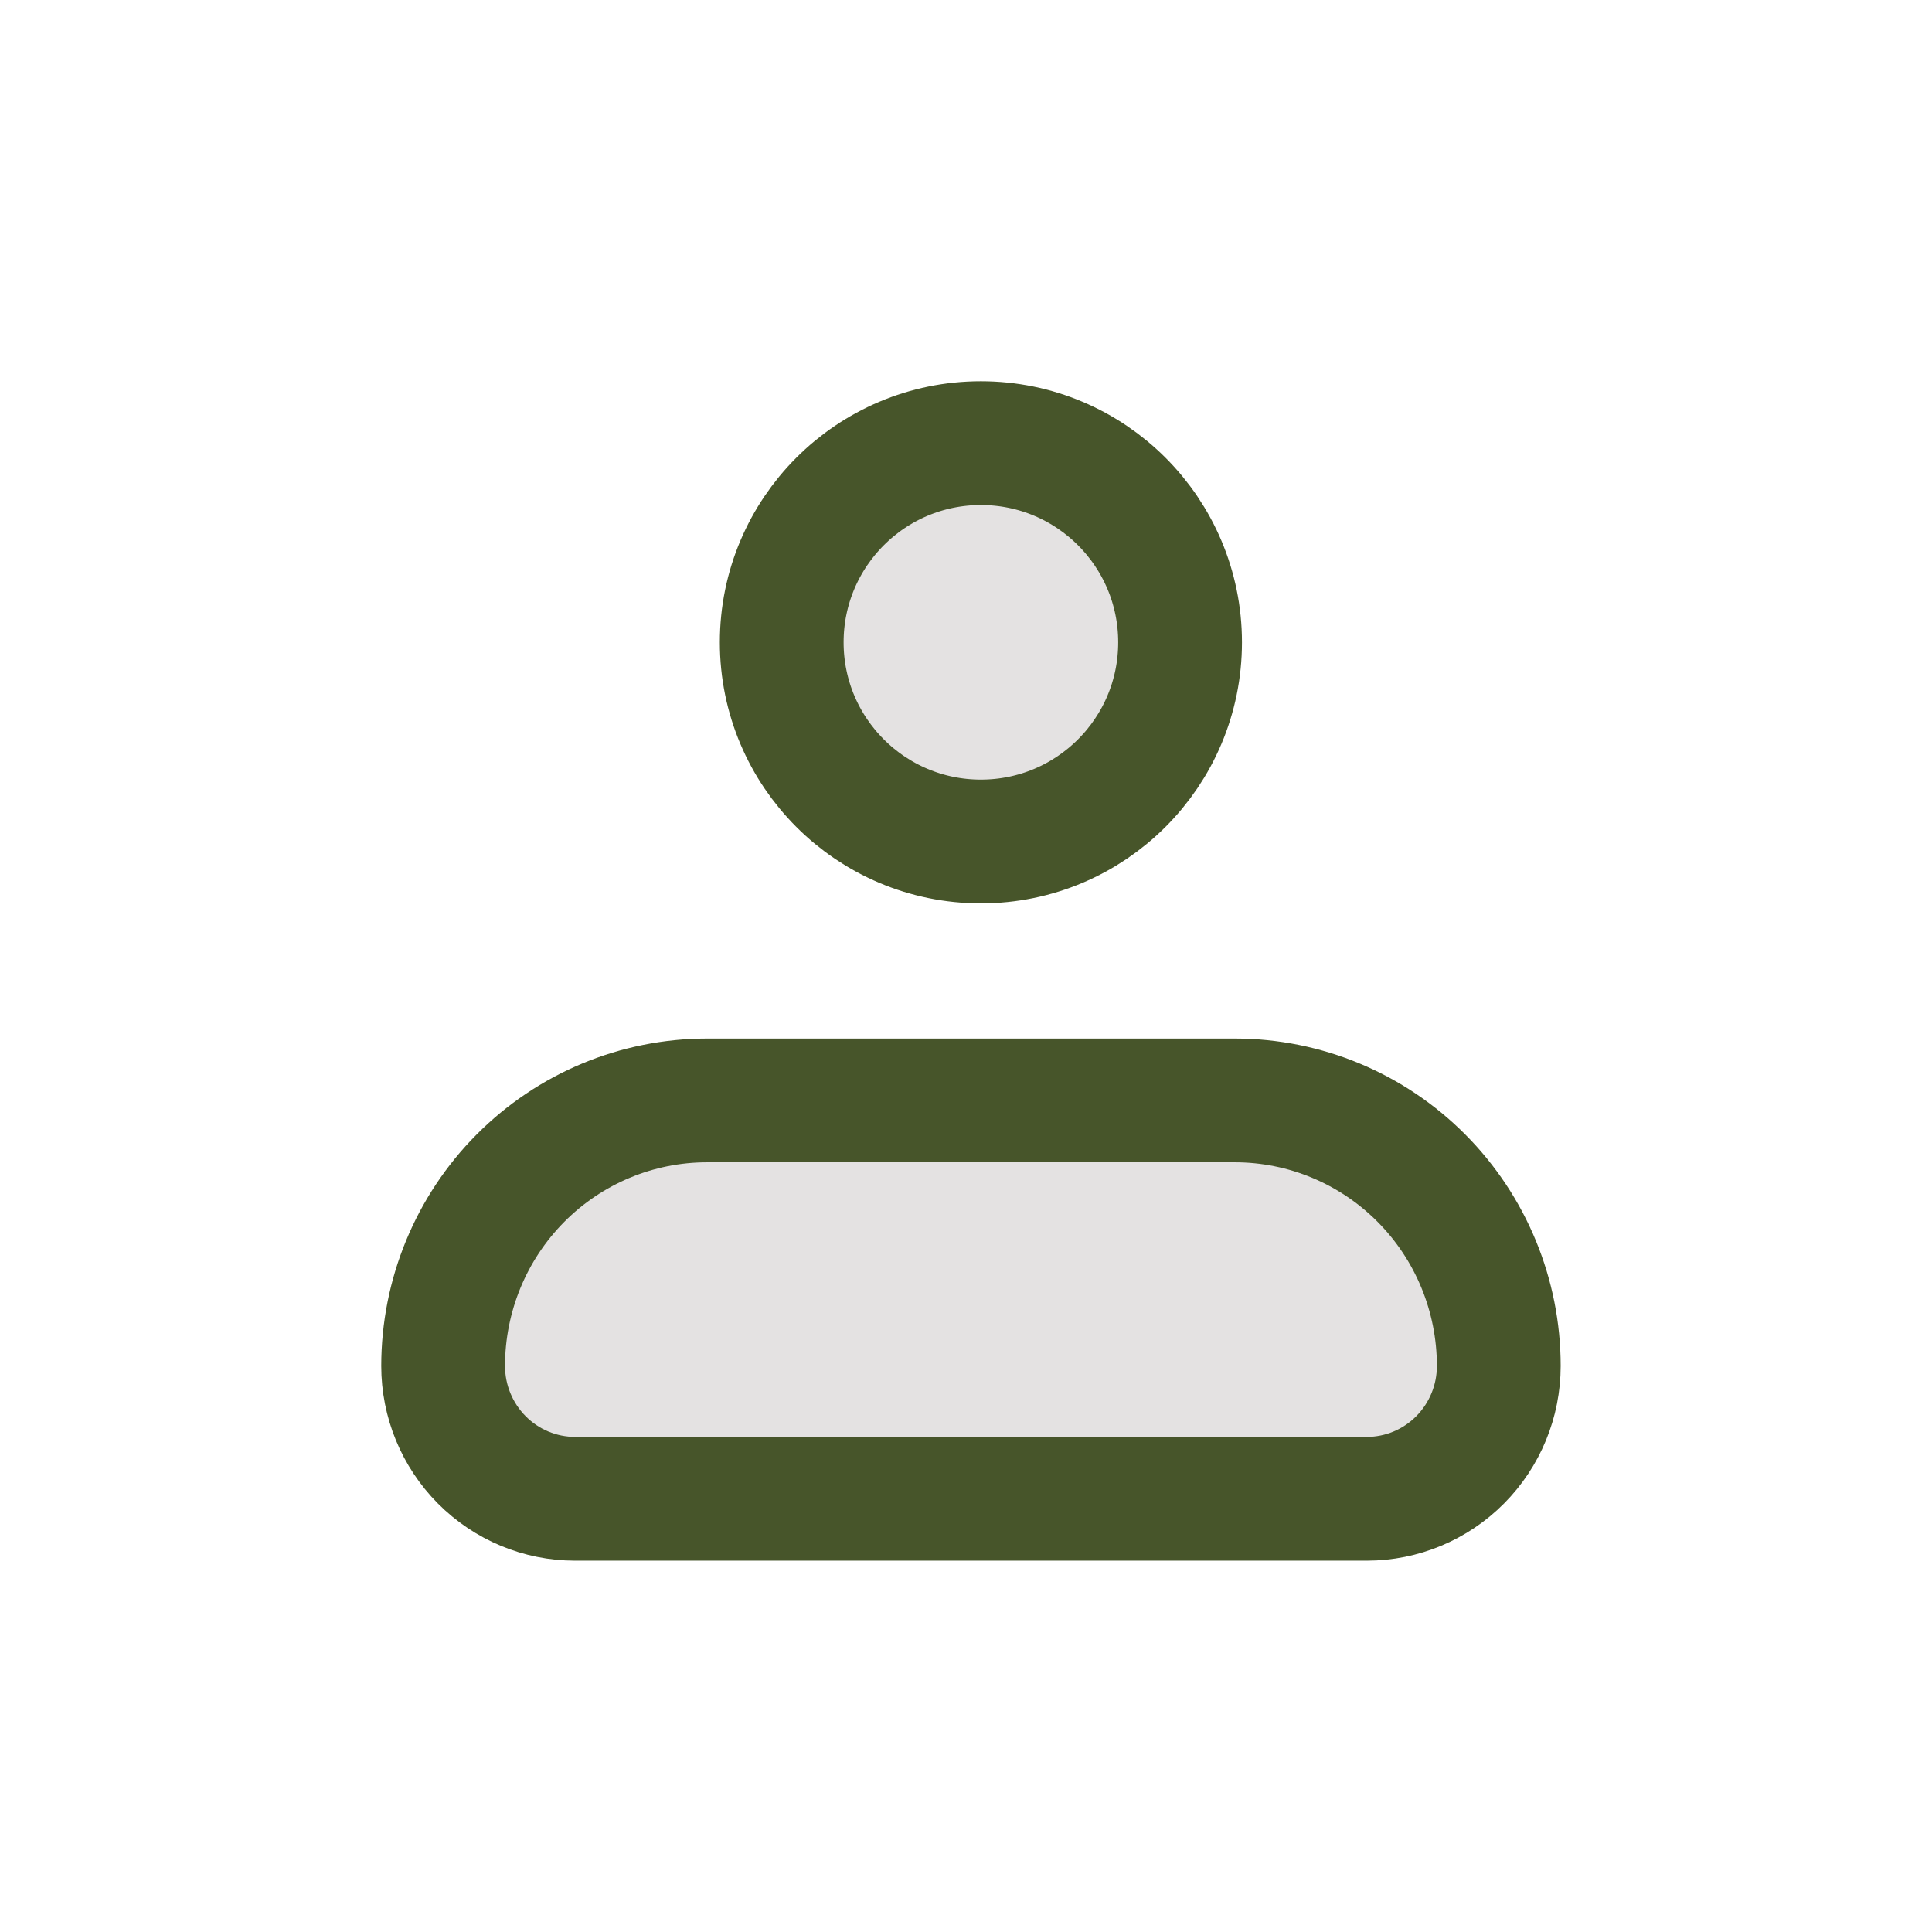
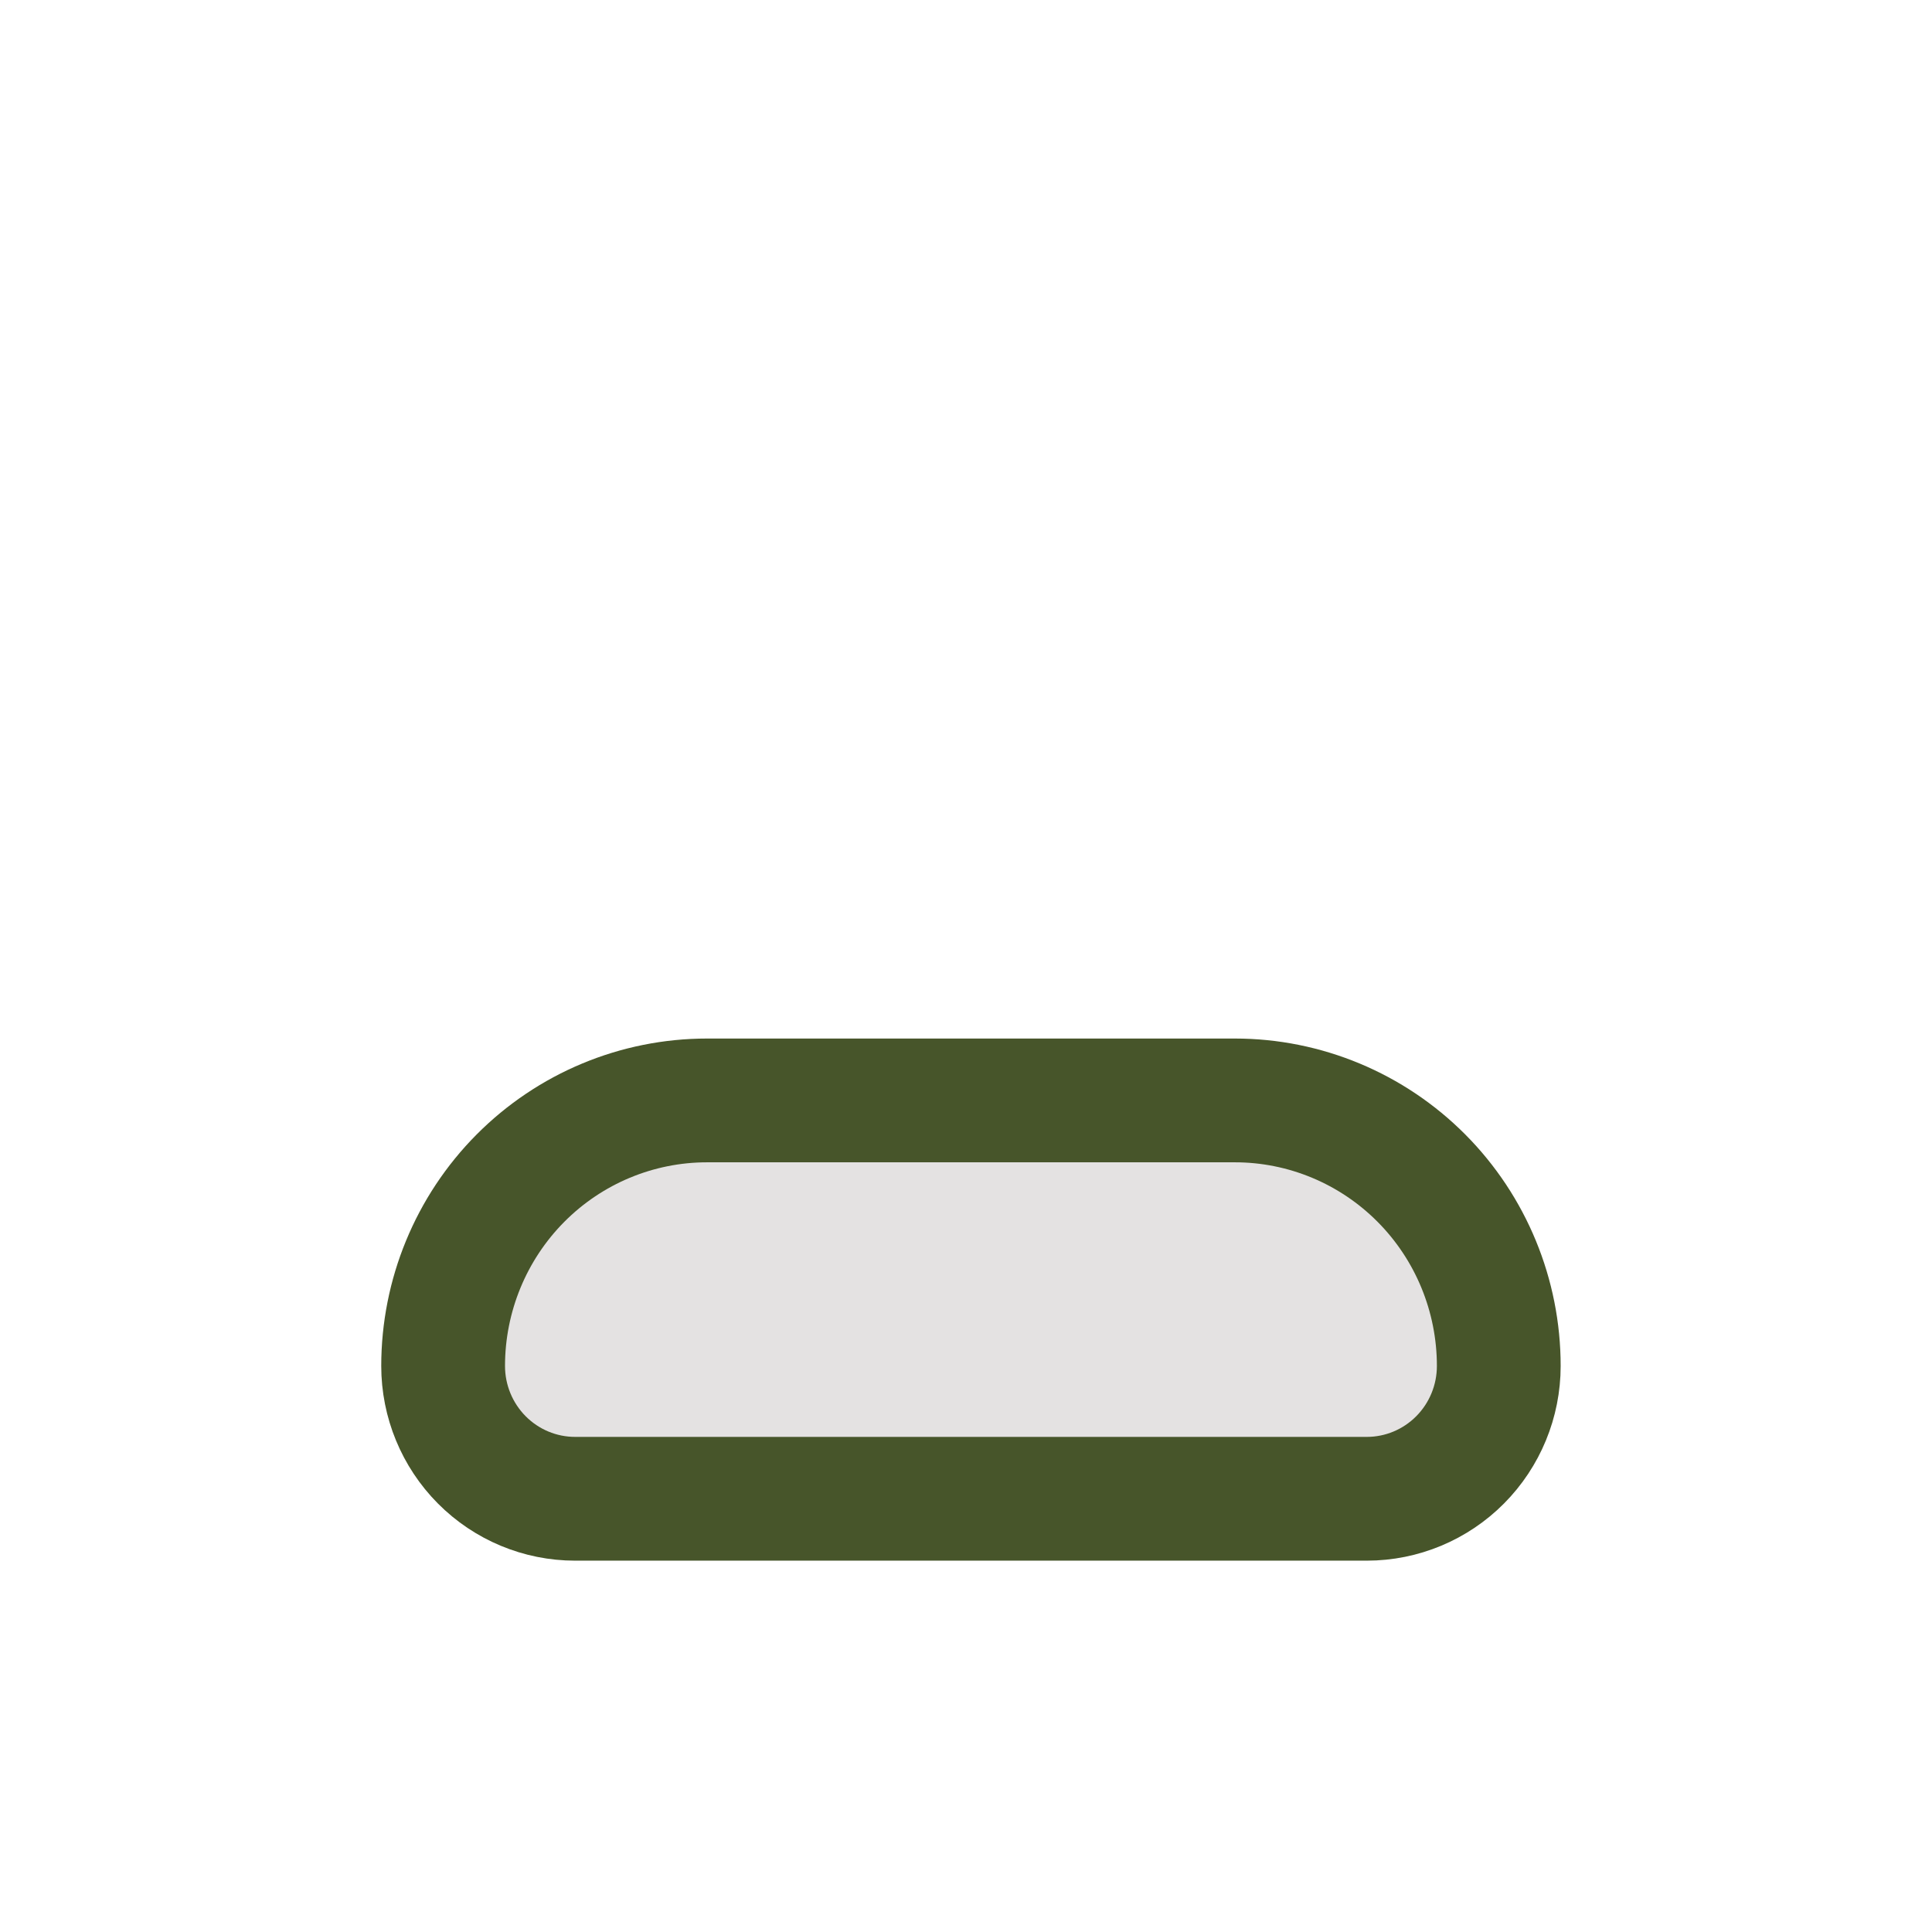
<svg xmlns="http://www.w3.org/2000/svg" width="97" height="97" viewBox="0 0 97 97" fill="none">
  <path d="M22.248 68.582C22.248 65.046 23.645 61.654 26.129 59.154C28.614 56.654 31.984 55.249 35.498 55.249H61.999C65.513 55.249 68.883 56.654 71.368 59.154C73.853 61.654 75.249 65.046 75.249 68.582C75.249 70.35 74.551 72.046 73.308 73.296C72.066 74.546 70.381 75.249 68.624 75.249H28.874C27.116 75.249 25.431 74.546 24.189 73.296C22.947 72.046 22.248 70.35 22.248 68.582Z" fill="#E4E2E2" stroke="#47552A" stroke-width="6.214" stroke-linejoin="round" />
-   <path d="M49.248 42.249C54.771 42.249 59.248 37.772 59.248 32.249C59.248 26.726 54.771 22.249 49.248 22.249C43.726 22.249 39.248 26.726 39.248 32.249C39.248 37.772 43.726 42.249 49.248 42.249Z" fill="#E4E2E2" stroke="#47552A" stroke-width="6.214" />
</svg>